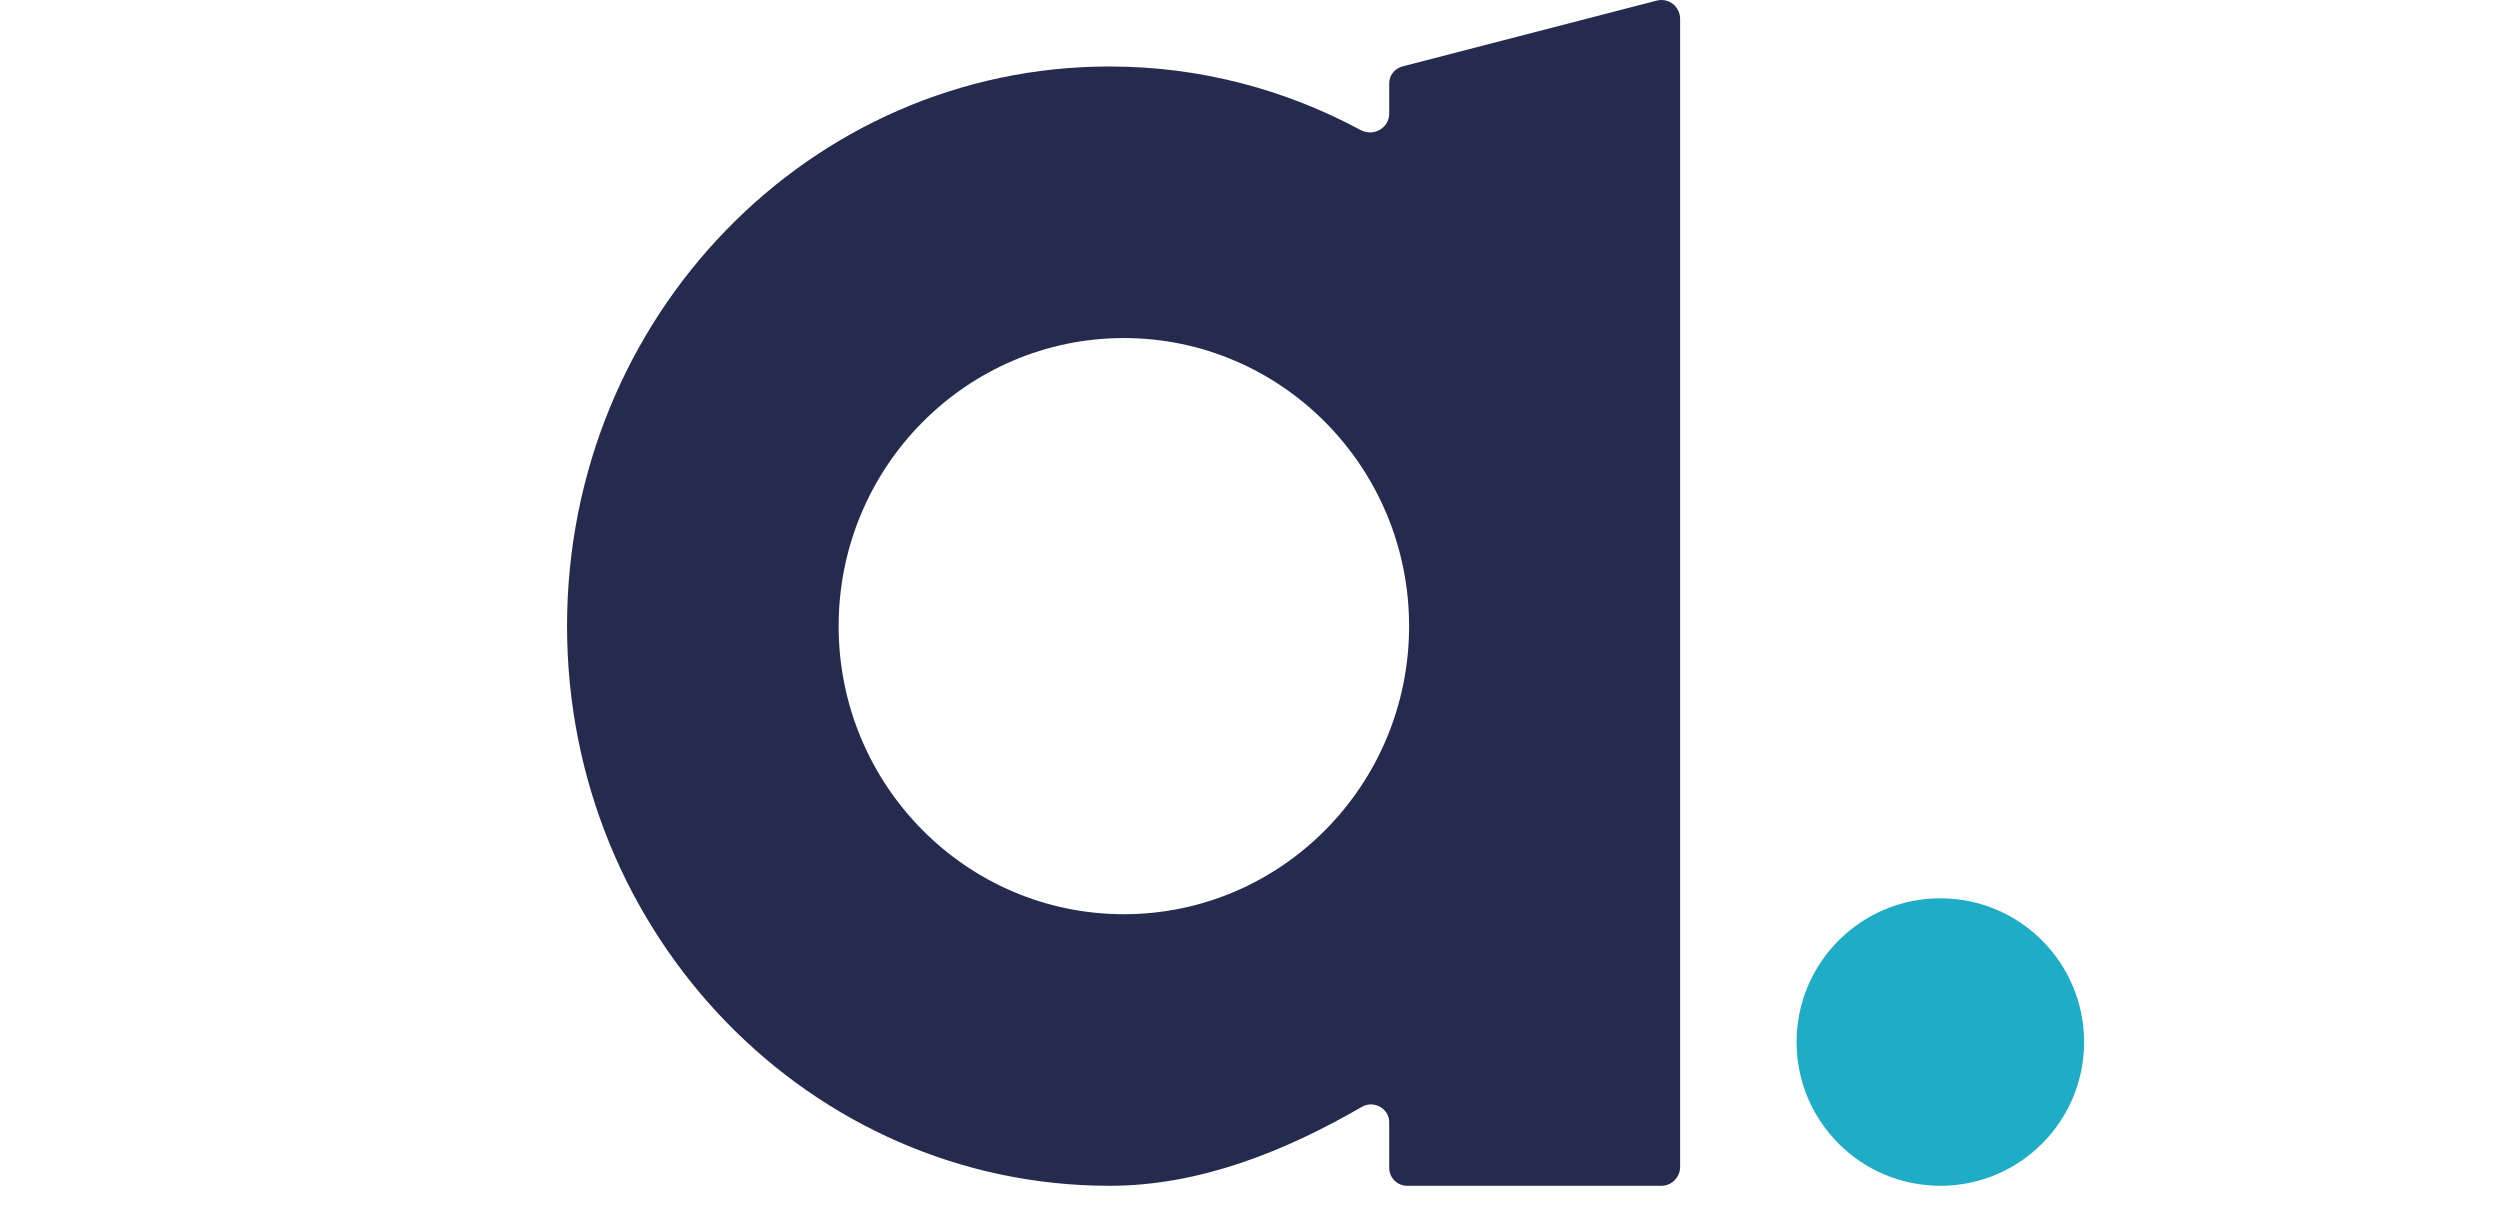
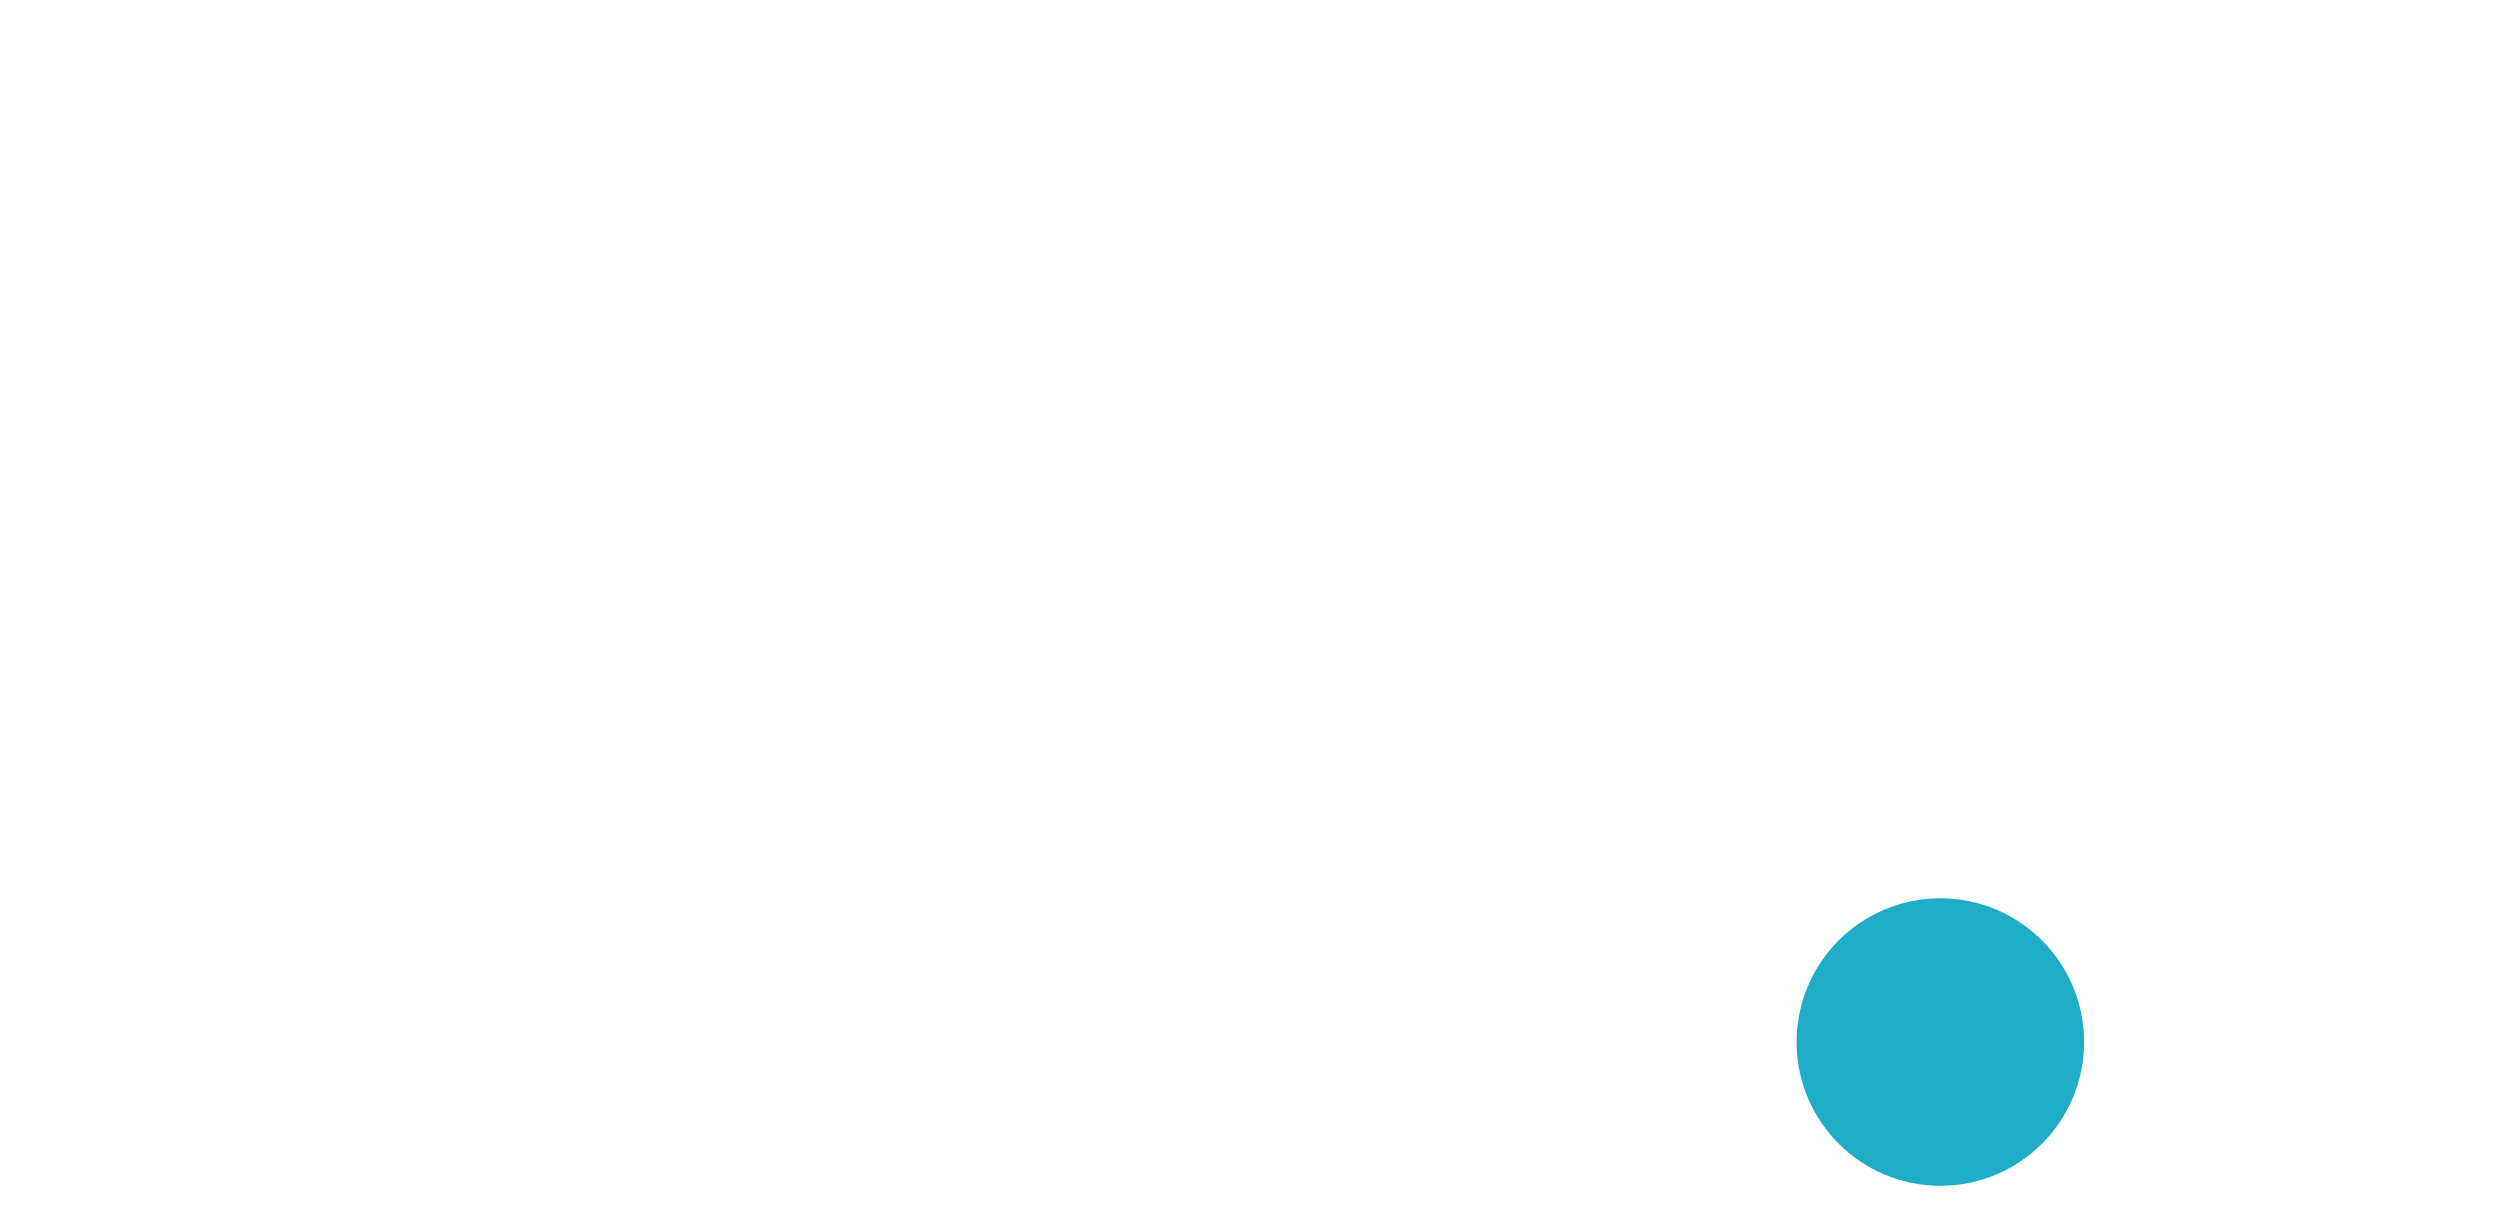
<svg xmlns="http://www.w3.org/2000/svg" version="1.1" id="Layer_1" x="0px" y="0px" viewBox="0 0 440 214" style="enable-background:new 0 0 440 214;" xml:space="preserve">
  <style type="text/css">
	.st0{fill:#242B4F;}
	.st1{fill:#1EACC7;}
</style>
  <g>
-     <path class="st0" d="M291.6,0.1l-44.8,11.6c-1.4,0.4-2.3,1.6-2.3,3V20c0,2.5-2.7,4.1-5,2.9c-13.2-7.1-28.2-11.2-44.2-11.2   c-52.8,0-95.5,44.1-95.5,98.5s42.8,98.5,95.5,98.5c16,0,31.1-6.2,44.4-13.9c2.1-1.2,4.8,0.3,4.8,2.7v8c0,1.8,1.4,3.2,3.2,3.2h44.7   c1.8,0,3.3-1.5,3.3-3.3V3.2C295.6,1.1,293.7-0.4,291.6,0.1z M197.8,160.9c-27.7,0-50.2-22.7-50.2-50.7s22.5-50.7,50.2-50.7   S248,82.2,248,110.2S225.5,160.9,197.8,160.9z" />
    <circle class="st1" cx="341.5" cy="183.4" r="25.3" />
  </g>
</svg>